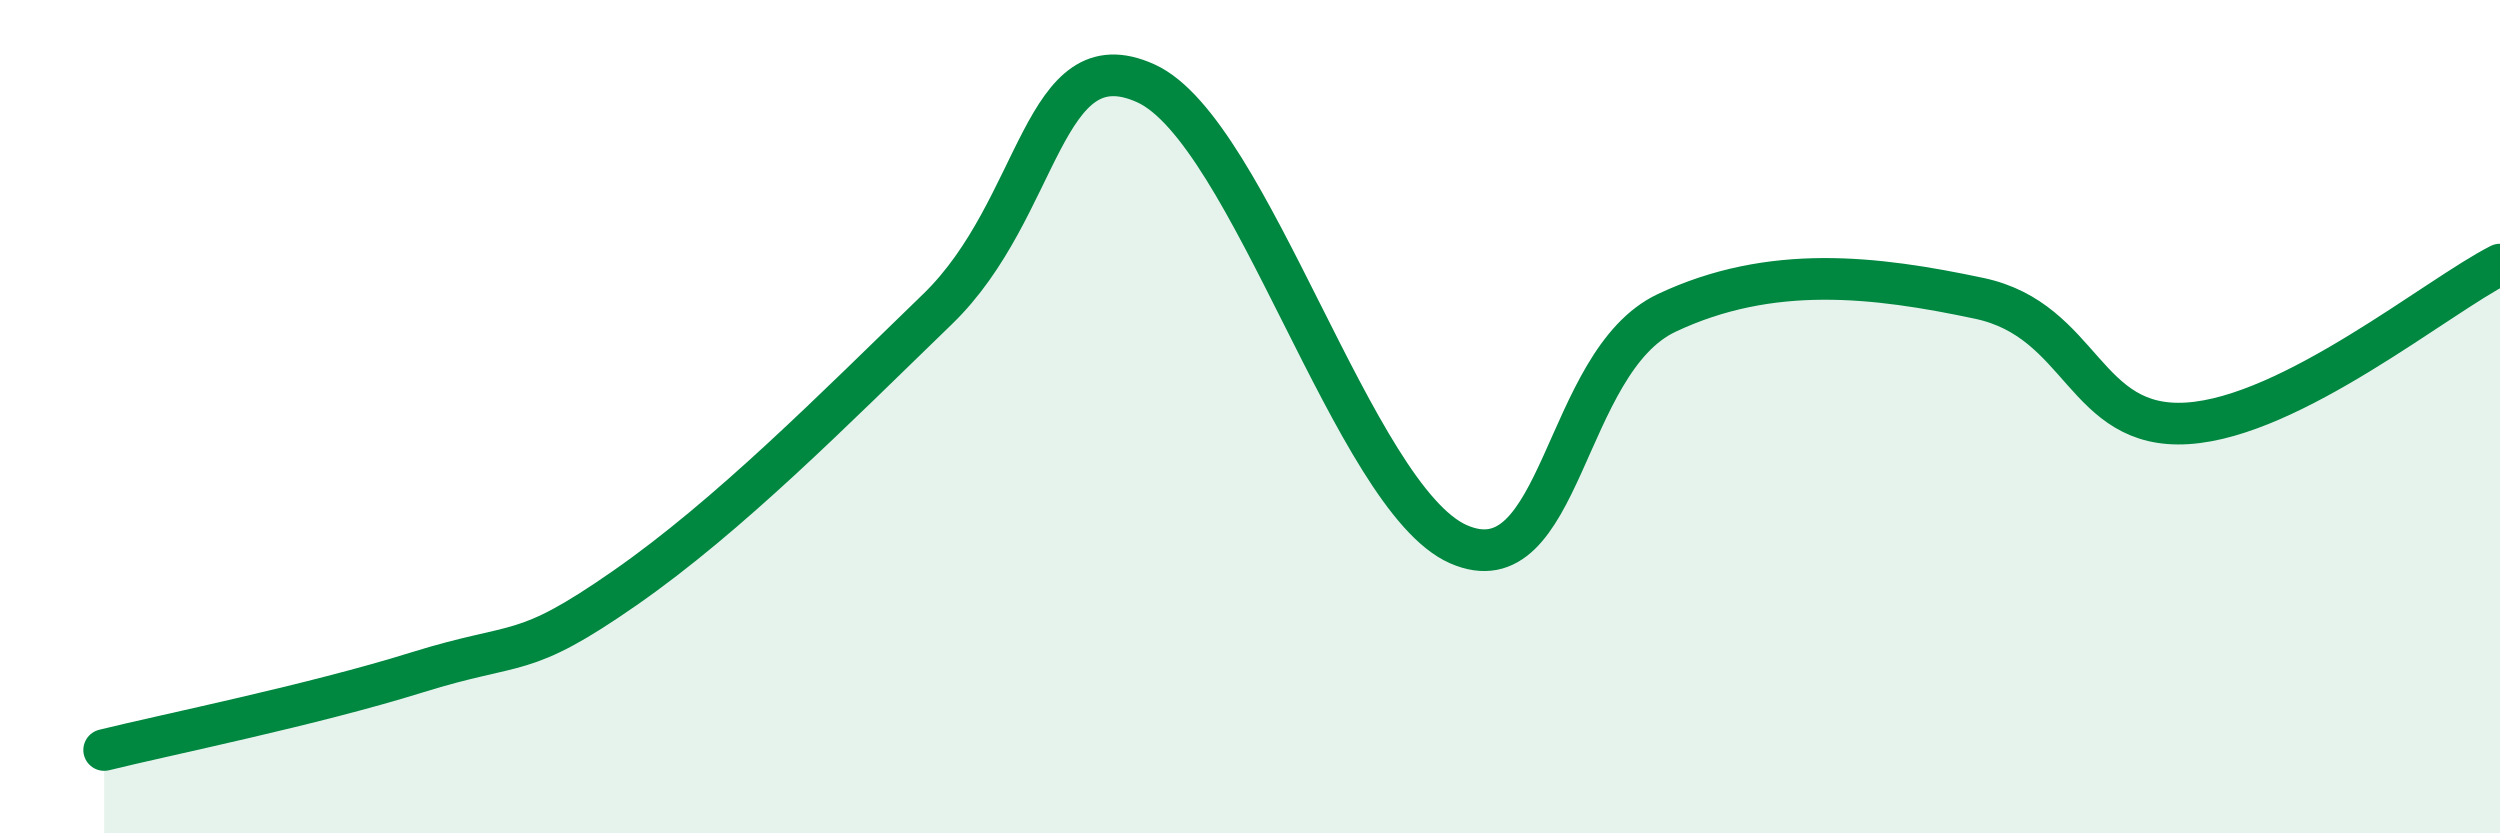
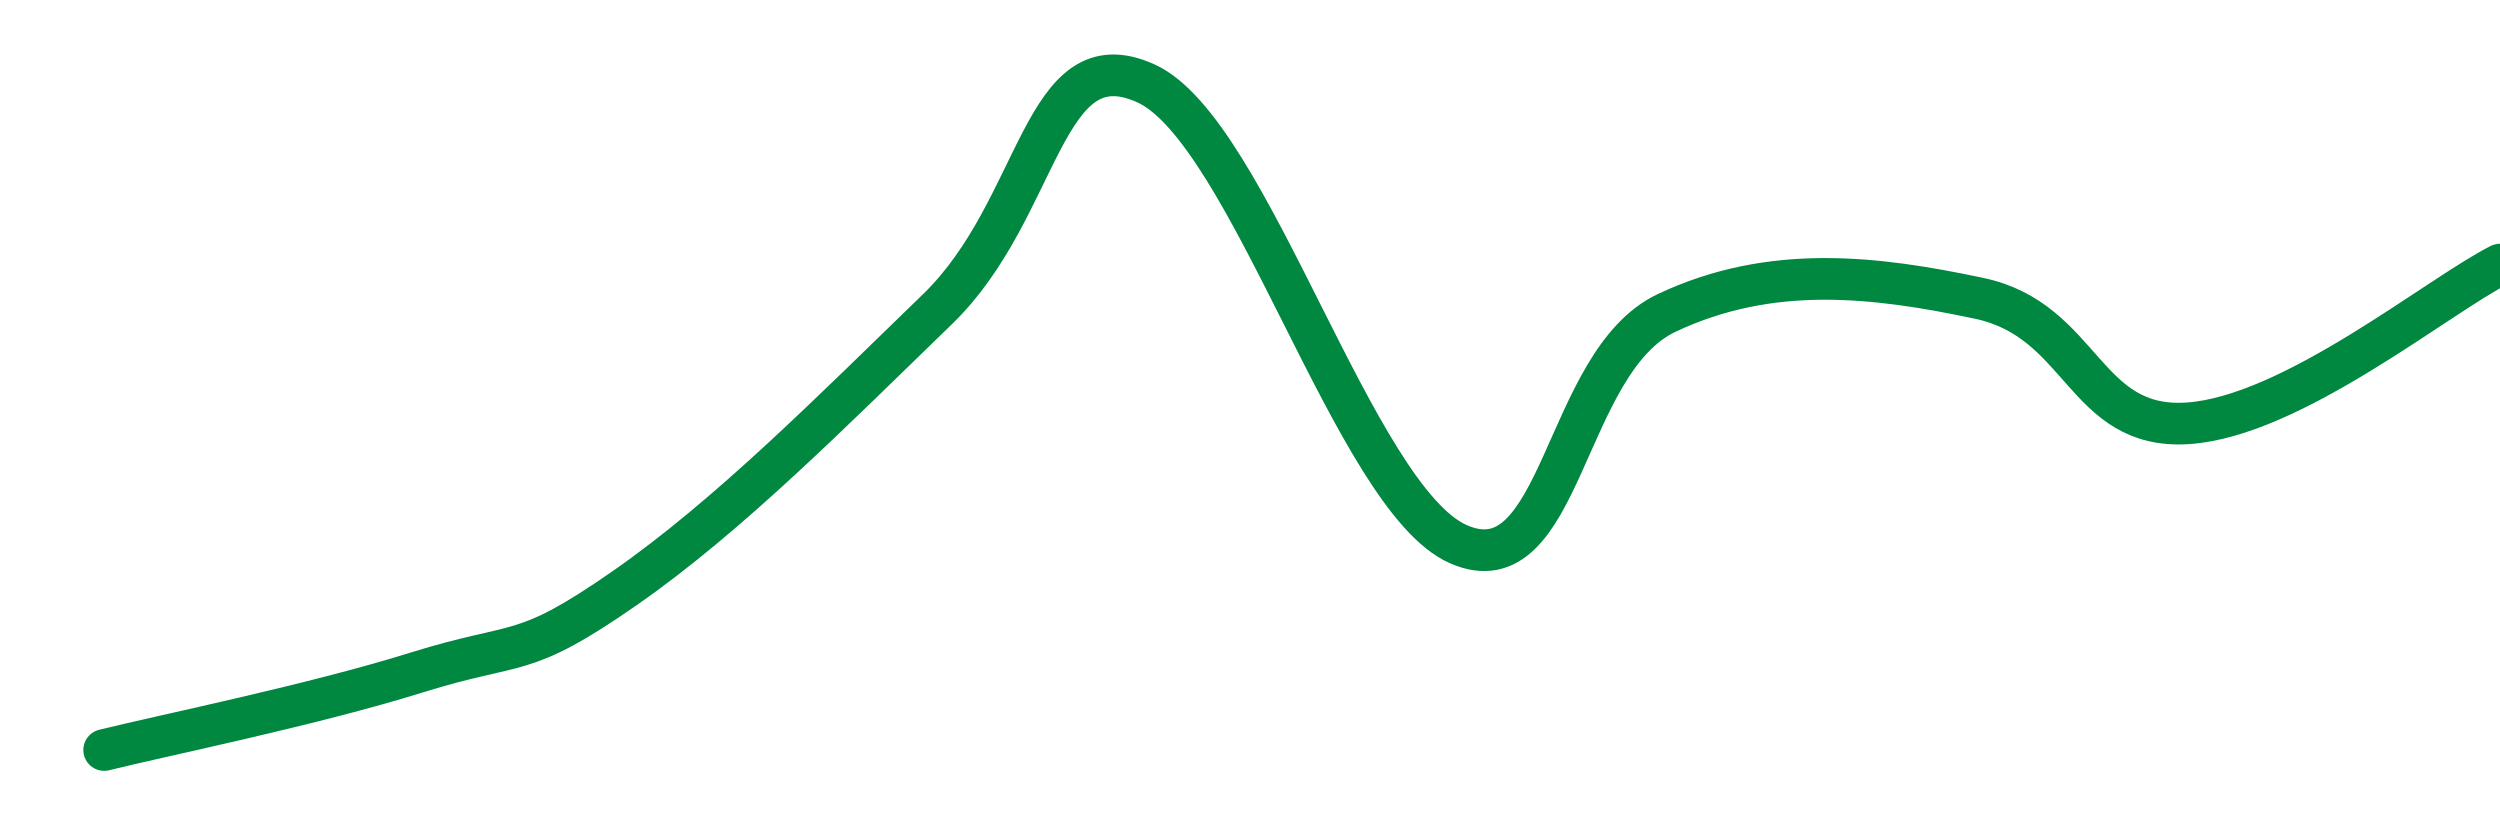
<svg xmlns="http://www.w3.org/2000/svg" width="60" height="20" viewBox="0 0 60 20">
-   <path d="M 2.5,18 C 4,17.63 7.5,16.92 10,16.14 C 12.5,15.36 12.5,15.85 15,14.11 C 17.5,12.37 20,9.84 22.5,7.42 C 25,5 25,0.87 27.5,2 C 30,3.13 32.5,11.96 35,13.06 C 37.5,14.16 37.5,8.69 40,7.51 C 42.5,6.33 45,6.63 47.5,7.16 C 50,7.69 50,10.32 52.5,10.16 C 55,10 58.5,7.11 60,6.35L60 20L2.5 20Z" fill="#008740" opacity="0.1" stroke-linecap="round" stroke-linejoin="round" />
  <path d="M 2.5,18 C 4,17.63 7.5,16.92 10,16.14 C 12.5,15.36 12.5,15.85 15,14.11 C 17.5,12.37 20,9.84 22.5,7.42 C 25,5 25,0.87 27.5,2 C 30,3.13 32.5,11.96 35,13.06 C 37.5,14.16 37.5,8.69 40,7.51 C 42.5,6.33 45,6.63 47.5,7.16 C 50,7.69 50,10.32 52.5,10.16 C 55,10 58.5,7.11 60,6.35" stroke="#008740" stroke-width="1" fill="none" stroke-linecap="round" stroke-linejoin="round" />
</svg>